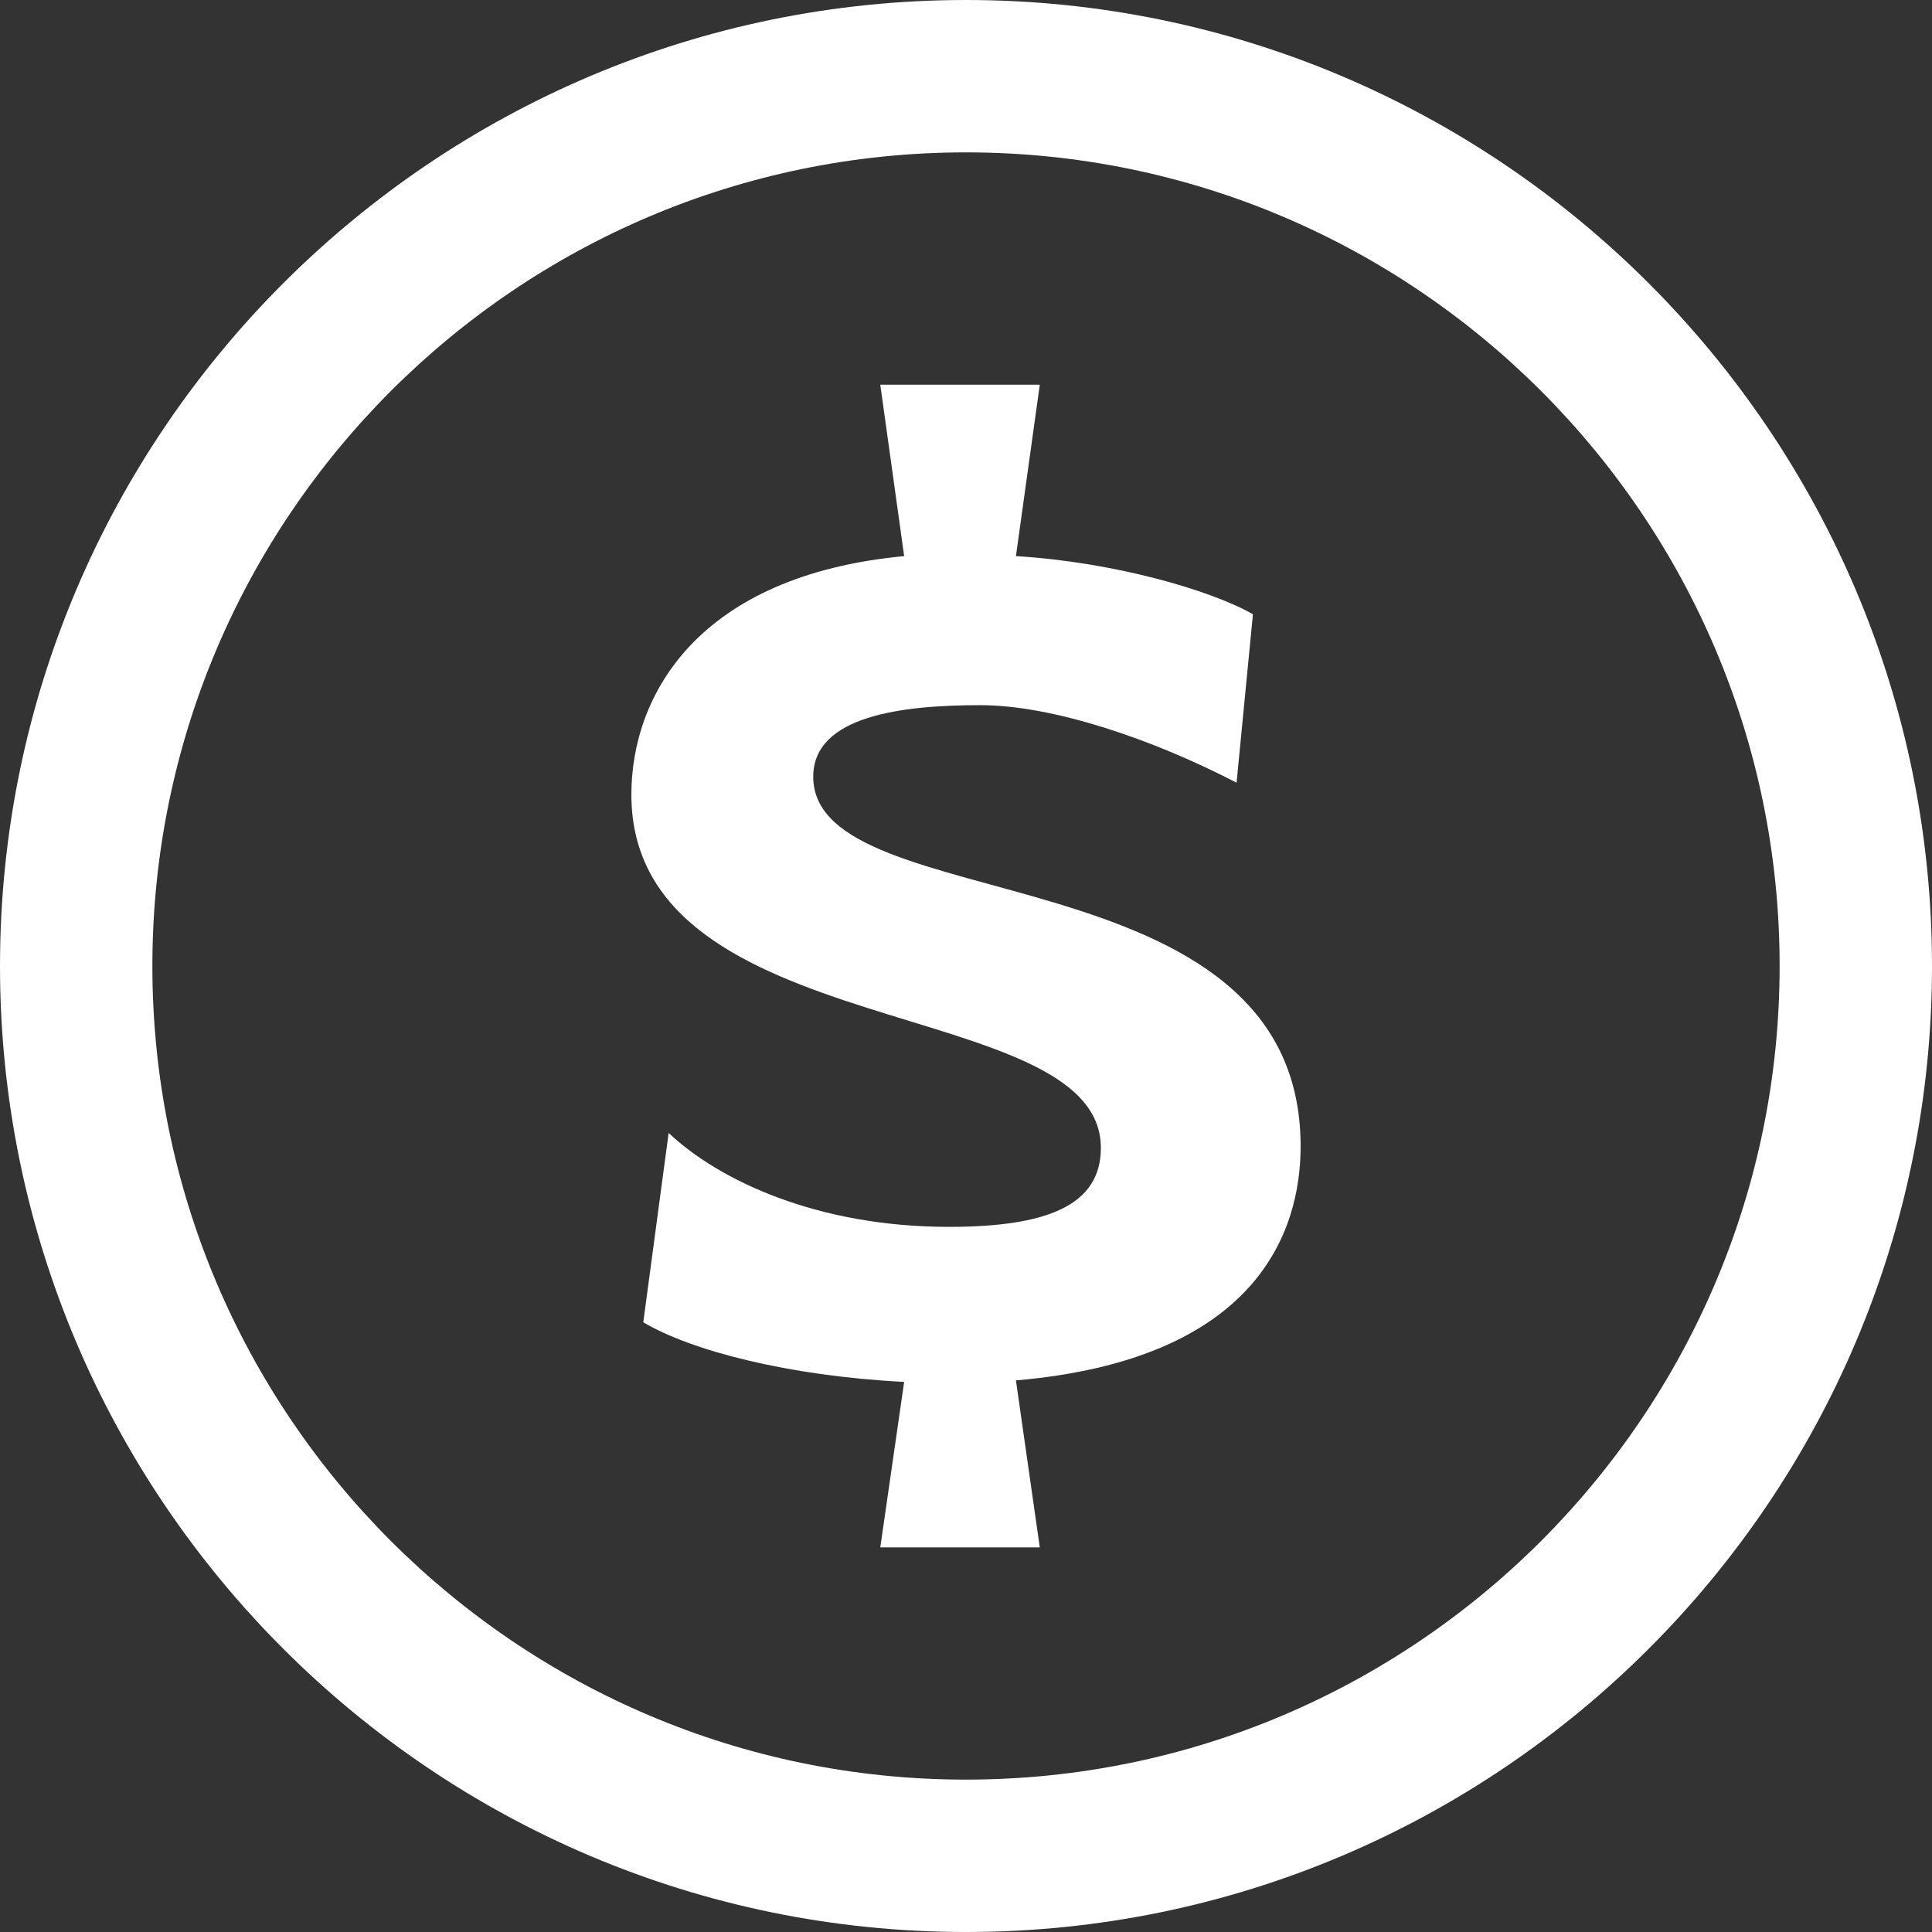
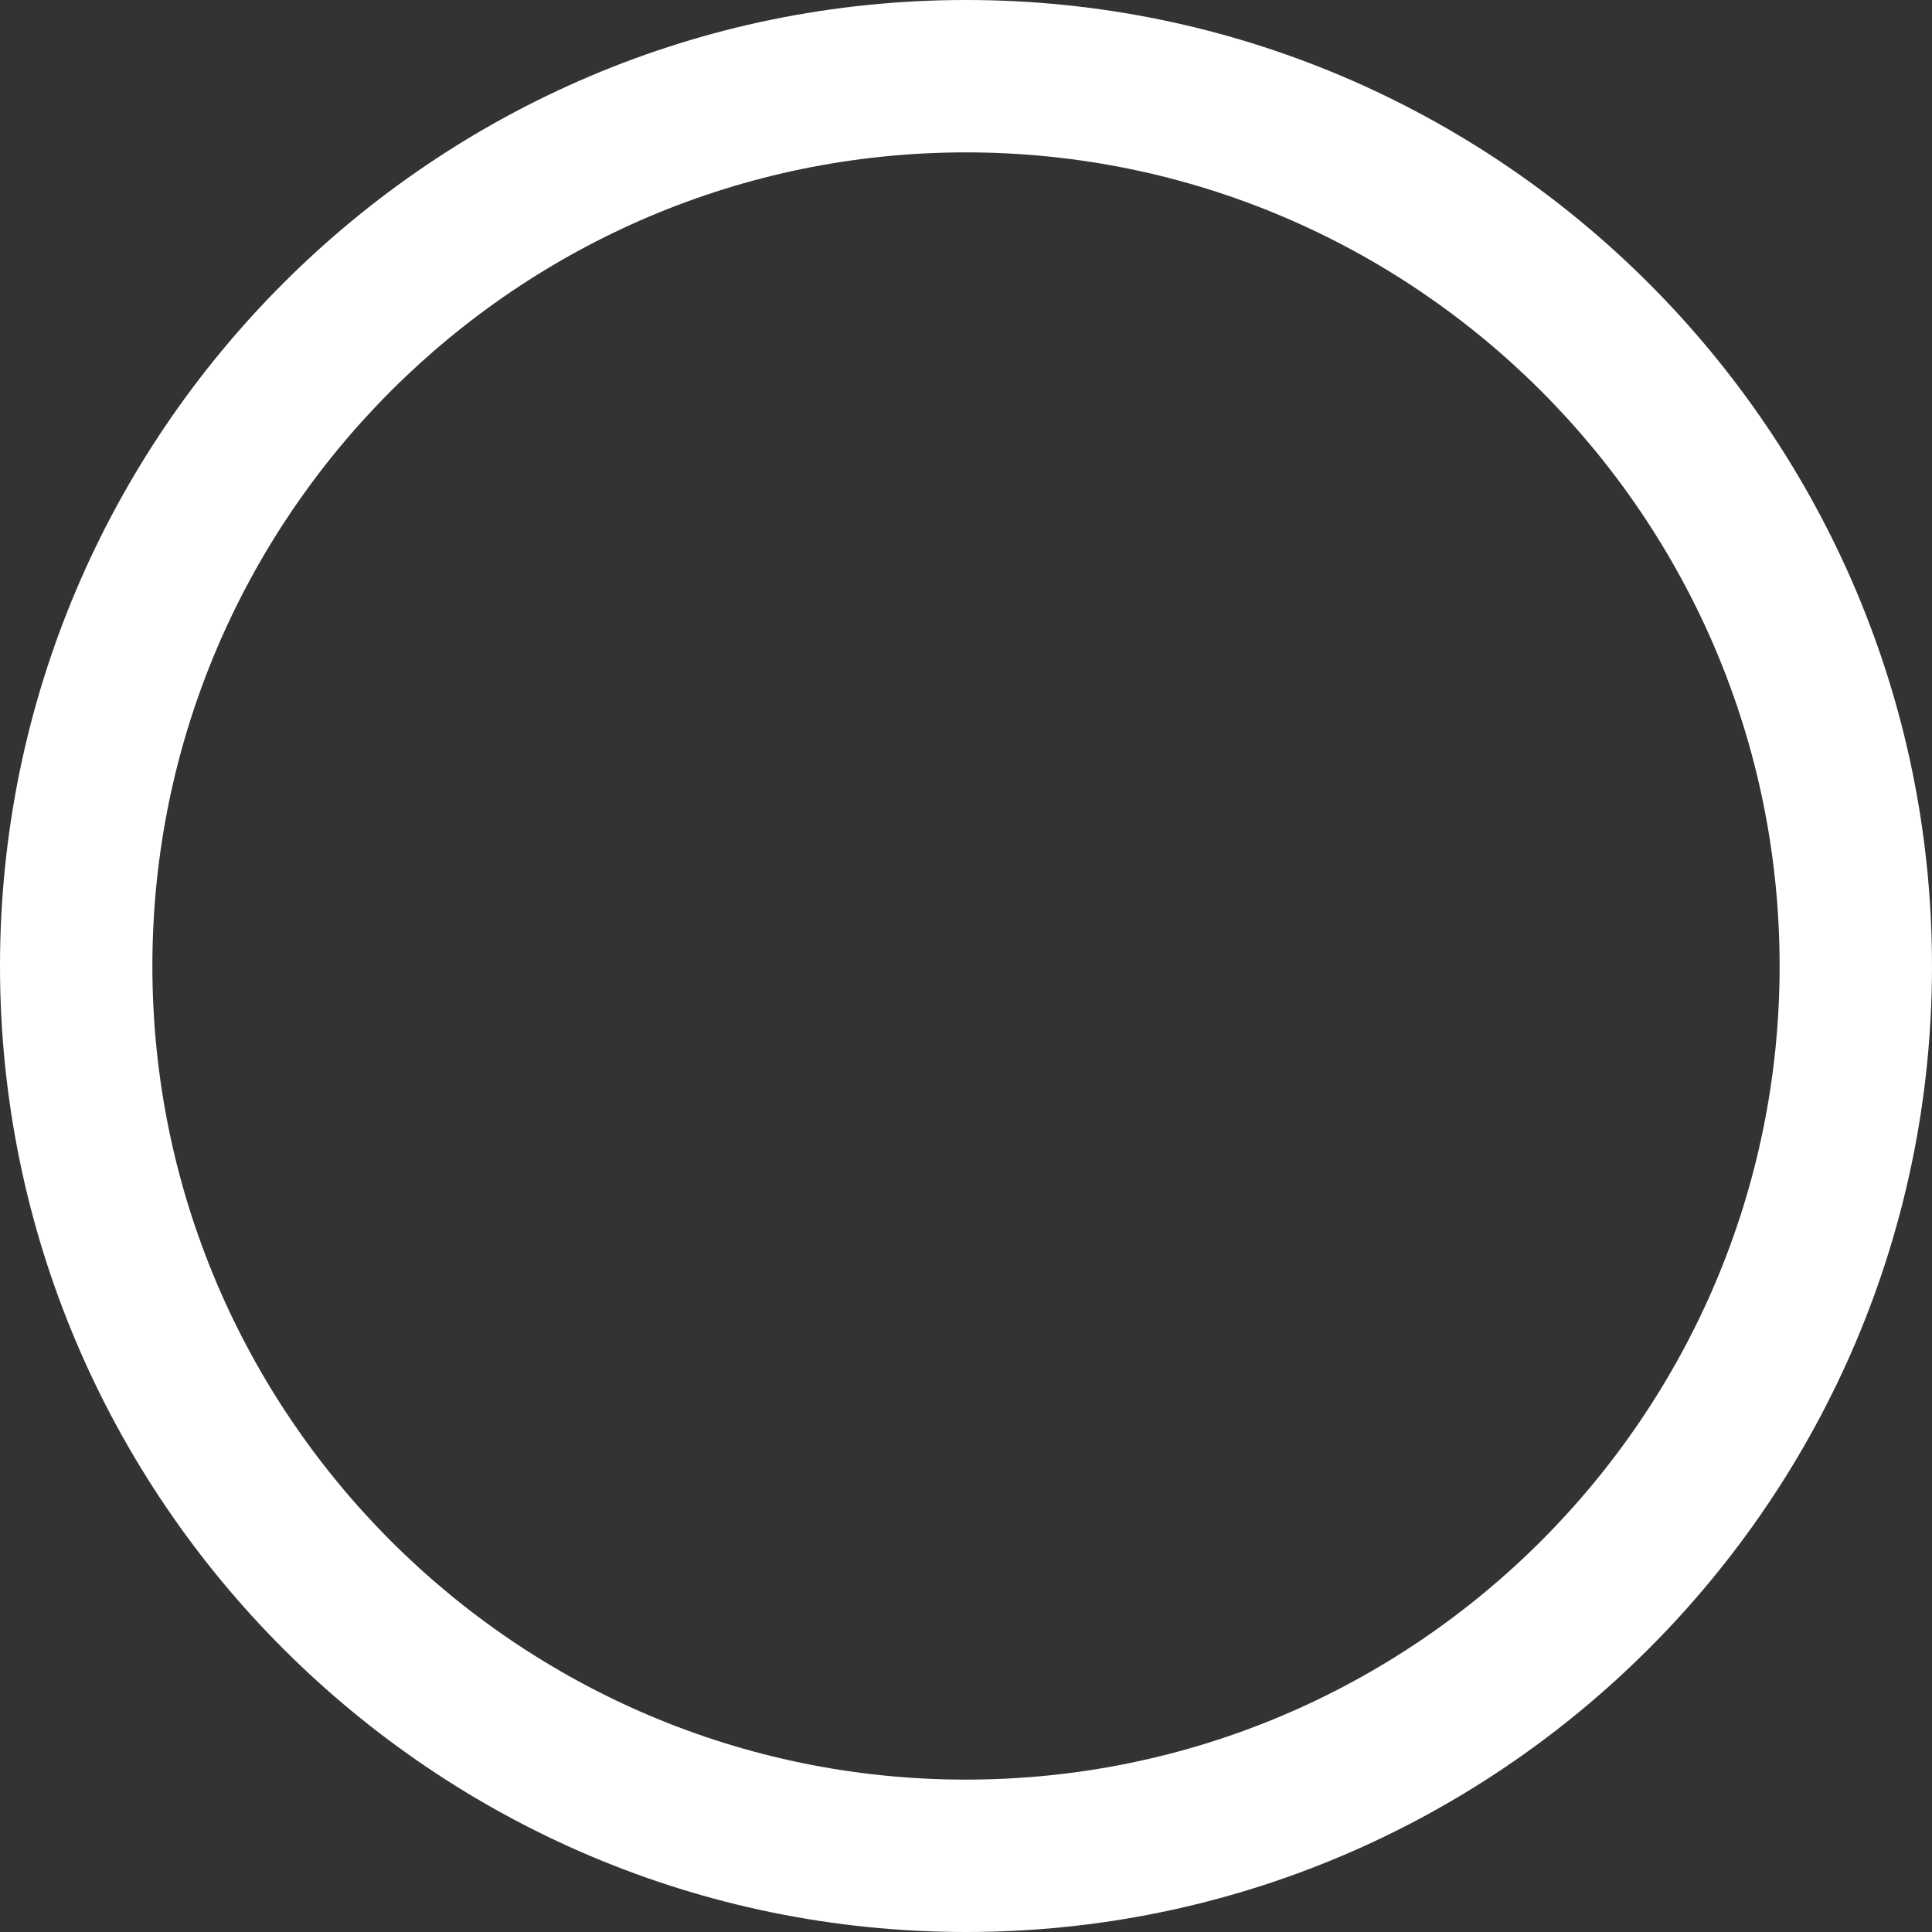
<svg xmlns="http://www.w3.org/2000/svg" width="100" height="100" fill="none">
  <rect width="100%" height="100%" fill="#333333" stroke="none" />
  <path d="M50 0C22.428 0 0 22.431 0 50.002 0 77.572 22.428 100 50 100c27.57 0 50-22.428 50-49.998C100 22.432 77.57 0 50 0Zm0 92.113c-23.222 0-42.113-18.891-42.113-42.112C7.887 26.778 26.778 7.887 50 7.887S92.113 26.778 92.113 50c0 23.22-18.891 42.112-42.113 42.112Z" fill="#fff" />
-   <path d="M42.093 40.202c0-3.163 4.627-3.703 8.64-3.703 3.783 0 8.95 1.772 13.272 4.013l.847-8.719c-2.16-1.235-7.175-2.702-12.267-3.008l1.234-8.874h-8.256l1.236 8.874C36.153 29.786 32.68 35.958 32.68 41.128c0 13.038 24.301 10.264 24.301 18.284 0 3.012-2.852 4.09-7.869 4.09-6.788 0-11.882-2.39-14.503-4.86l-1.313 9.799c2.471 1.466 7.483 2.777 13.503 3.087l-1.236 8.564h8.256l-1.234-8.643c12.498-1.08 14.735-7.717 14.735-12.112 0-15.507-25.227-11.652-25.227-19.135Z" fill="#fff" />
</svg>